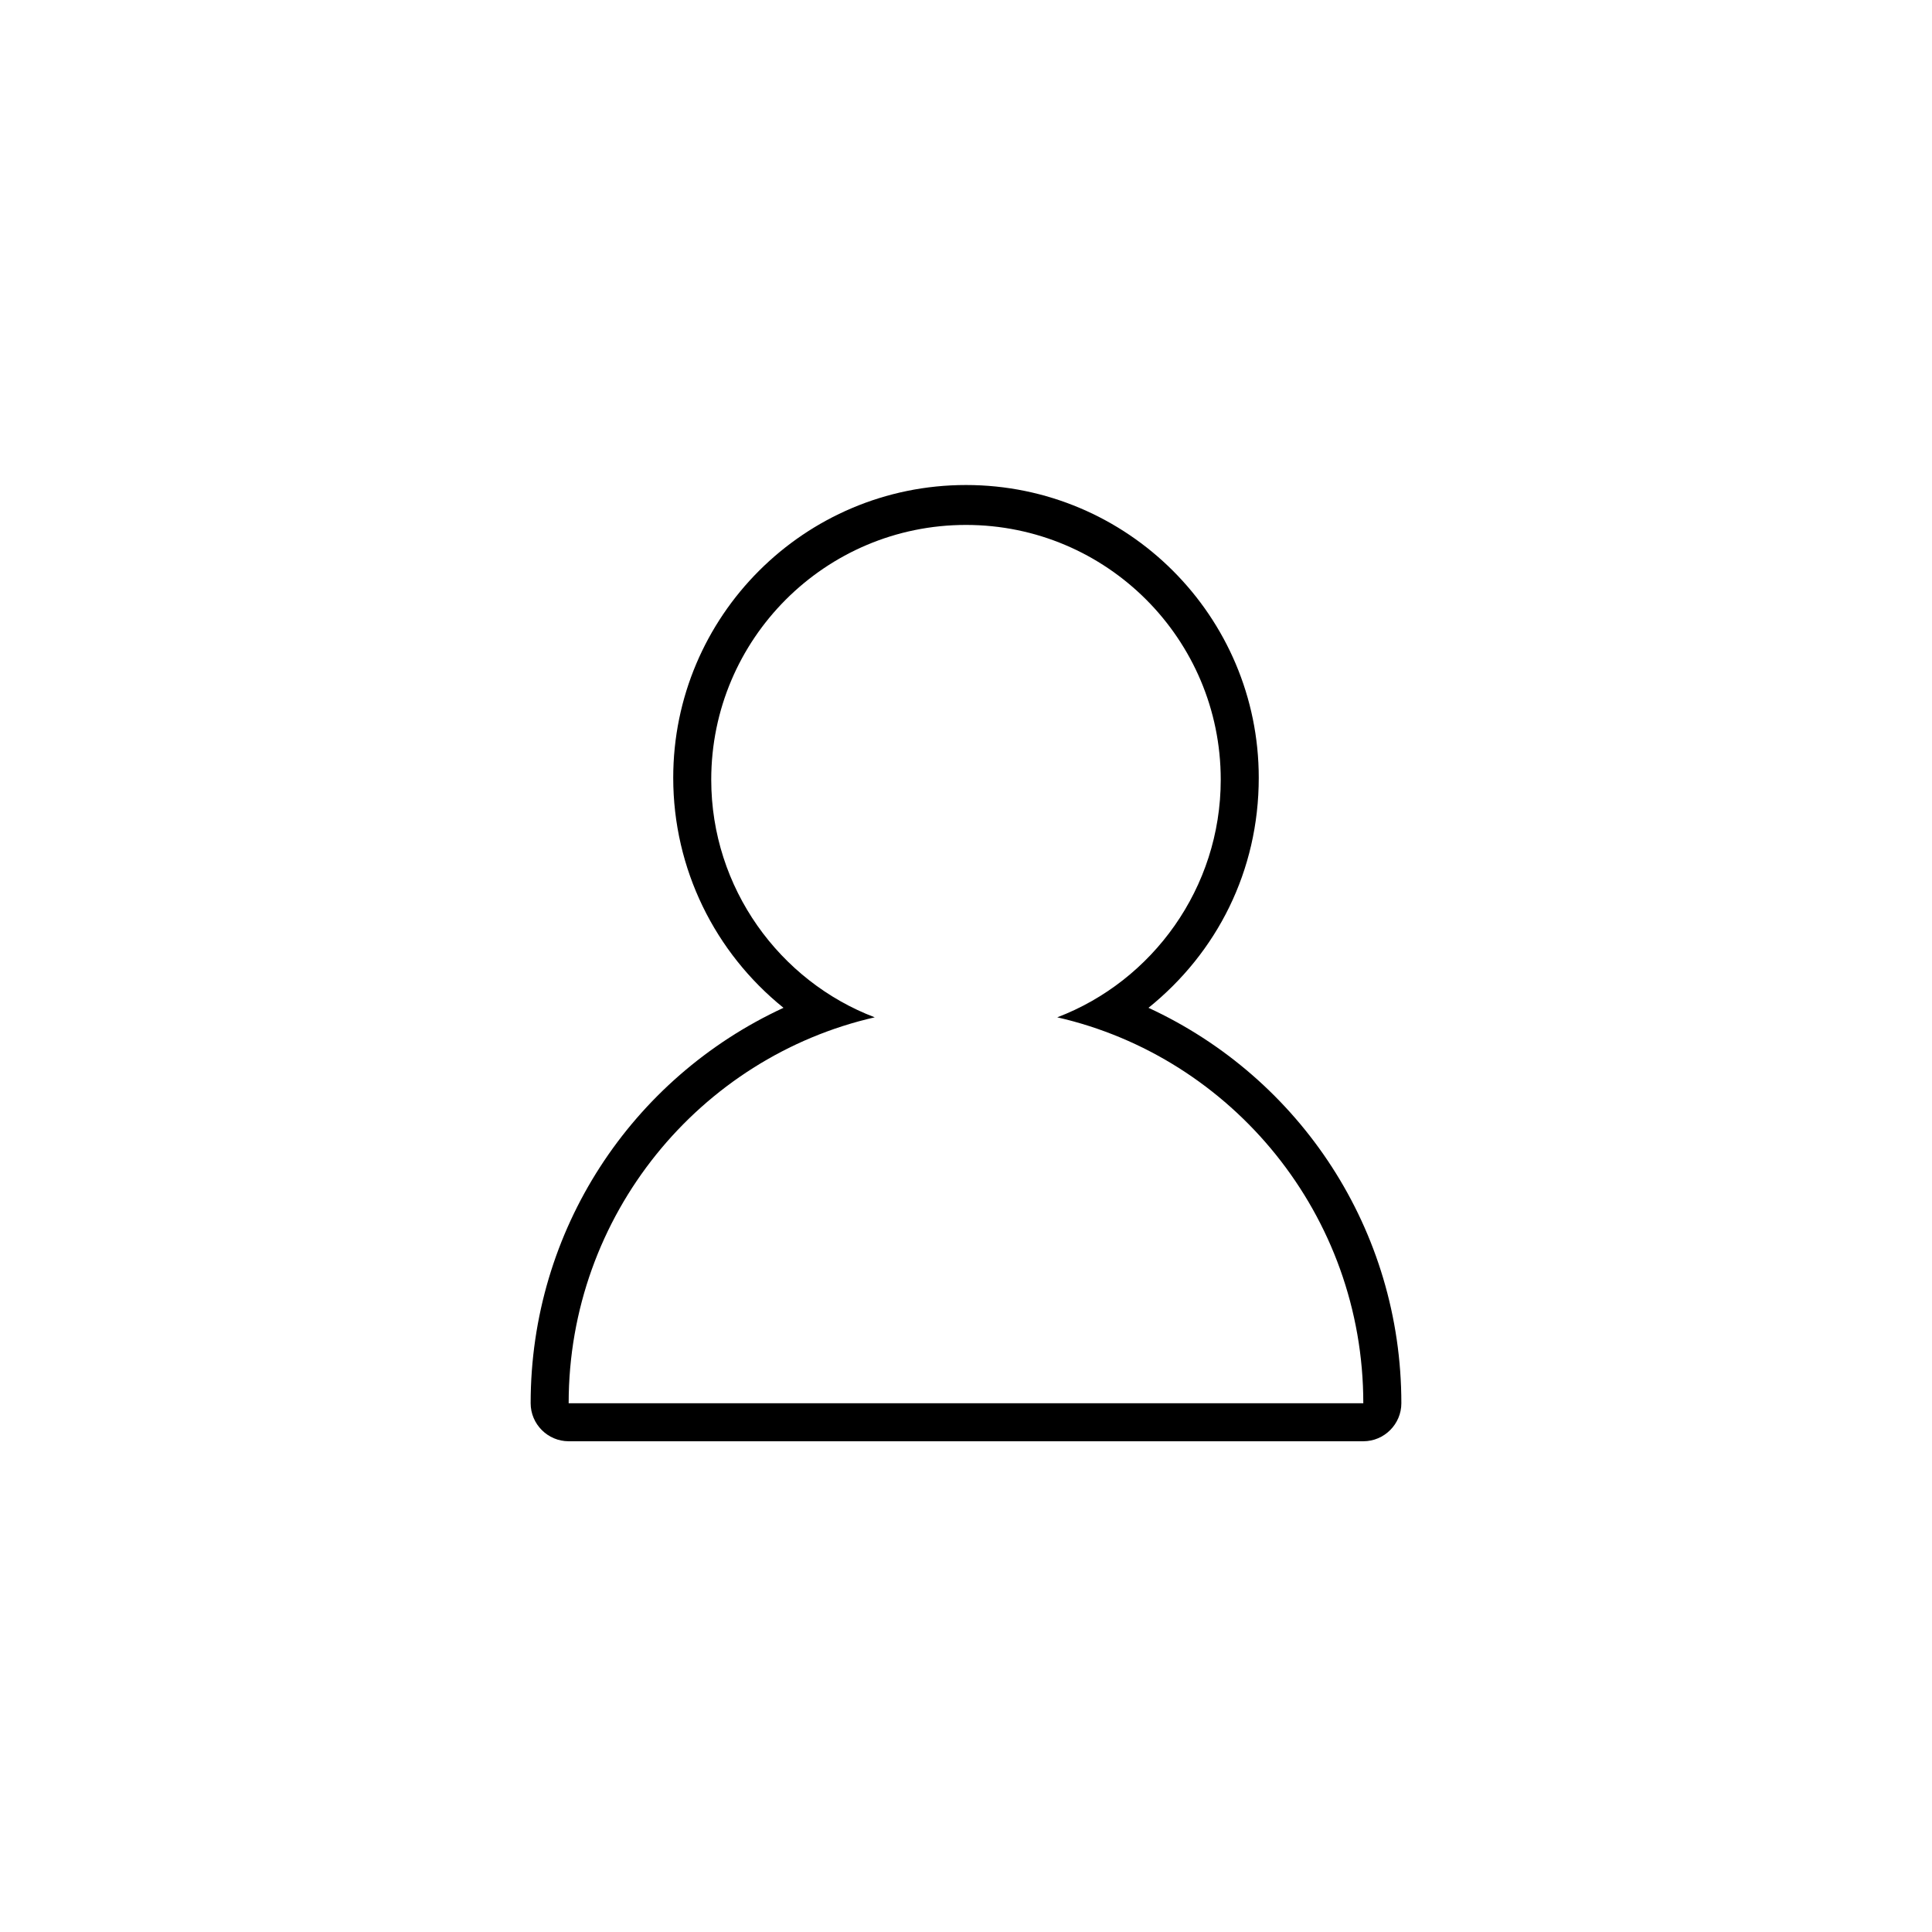
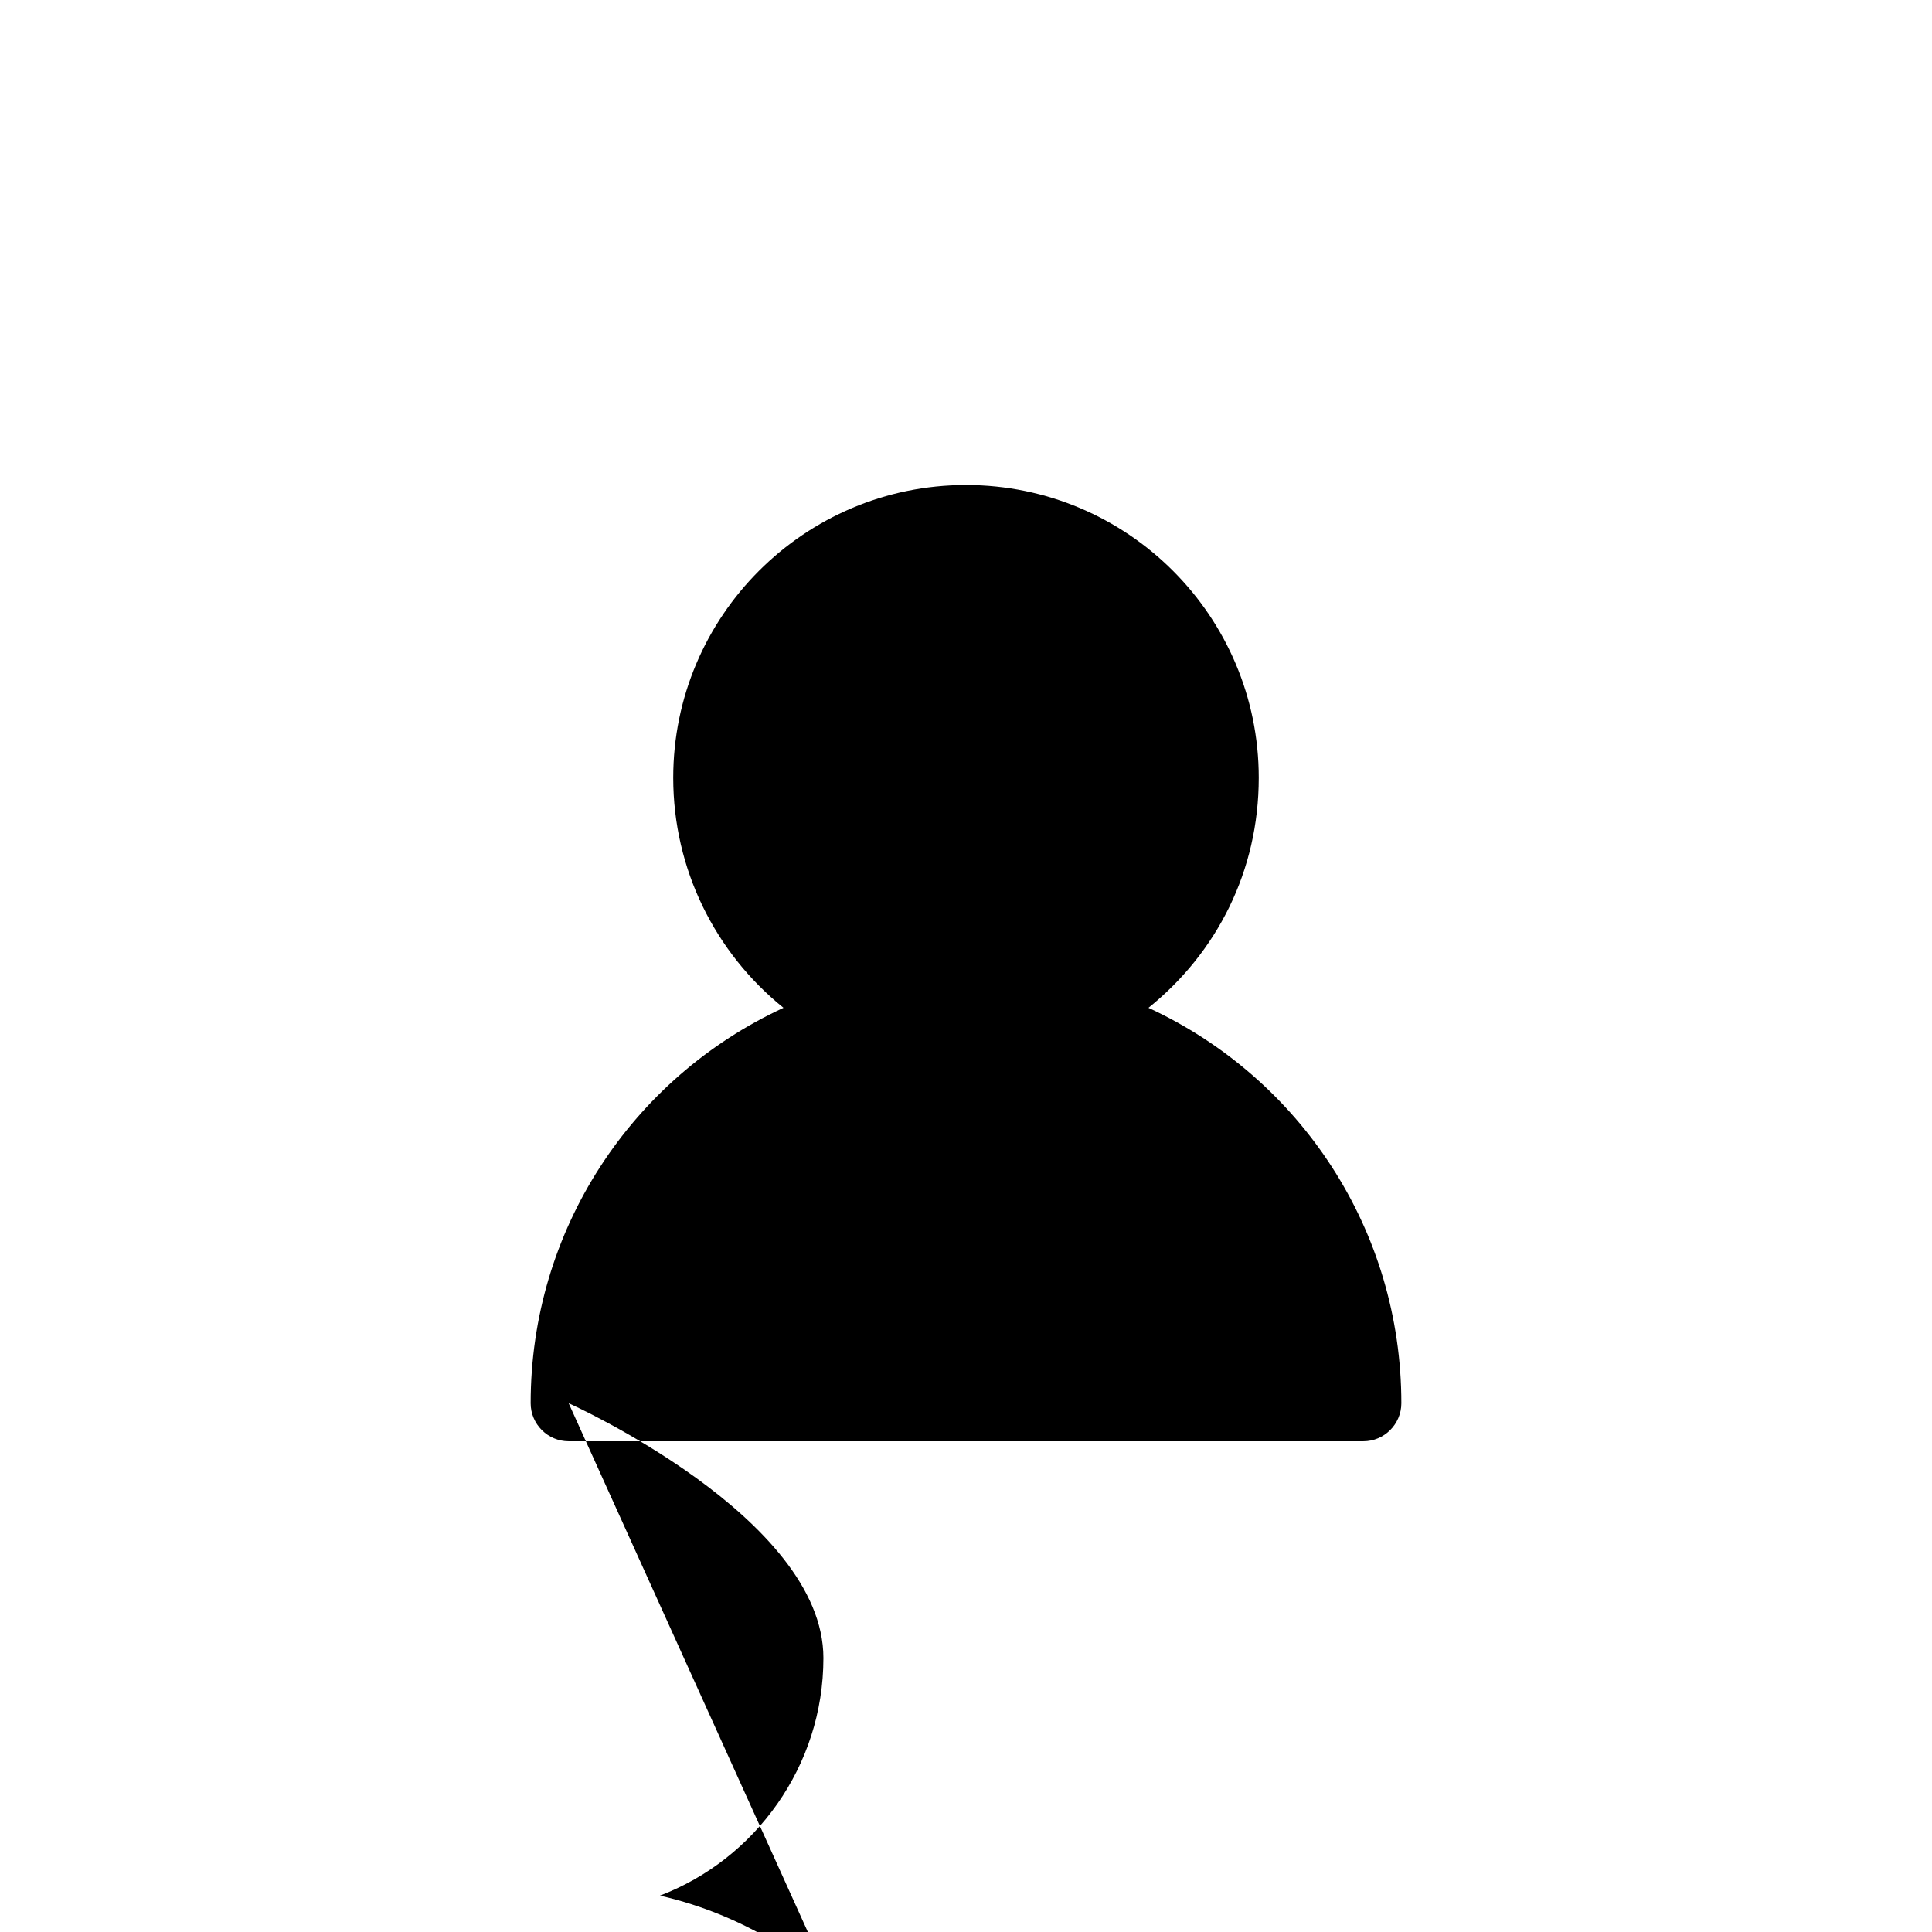
<svg xmlns="http://www.w3.org/2000/svg" fill="#000000" width="800px" height="800px" version="1.1" viewBox="144 144 512 512">
-   <path d="m448.36 411.08c18.137-14.609 29.223-36.273 29.223-60.961 0-42.824-34.762-77.586-77.586-77.586s-77.586 34.762-77.586 77.586c0 24.184 11.082 46.352 29.223 60.961-40.305 18.641-67.008 58.945-67.008 104.79 0 5.543 4.535 10.078 10.078 10.078h210.59c5.543 0 10.078-4.535 10.078-10.078-0.008-45.848-26.711-86.152-67.016-104.79zm-153.66 104.79c0-49.879 34.762-91.691 81.113-102.27-25.191-9.574-43.328-34.258-43.328-62.977 0-37.281 30.23-67.512 67.512-67.512s67.512 30.23 67.512 67.512c0 28.719-18.137 53.402-43.328 62.977 46.348 10.578 81.109 52.395 81.109 102.27z" />
+   <path d="m448.36 411.08c18.137-14.609 29.223-36.273 29.223-60.961 0-42.824-34.762-77.586-77.586-77.586s-77.586 34.762-77.586 77.586c0 24.184 11.082 46.352 29.223 60.961-40.305 18.641-67.008 58.945-67.008 104.79 0 5.543 4.535 10.078 10.078 10.078h210.59c5.543 0 10.078-4.535 10.078-10.078-0.008-45.848-26.711-86.152-67.016-104.79zm-153.66 104.79s67.512 30.23 67.512 67.512c0 28.719-18.137 53.402-43.328 62.977 46.348 10.578 81.109 52.395 81.109 102.27z" />
</svg>